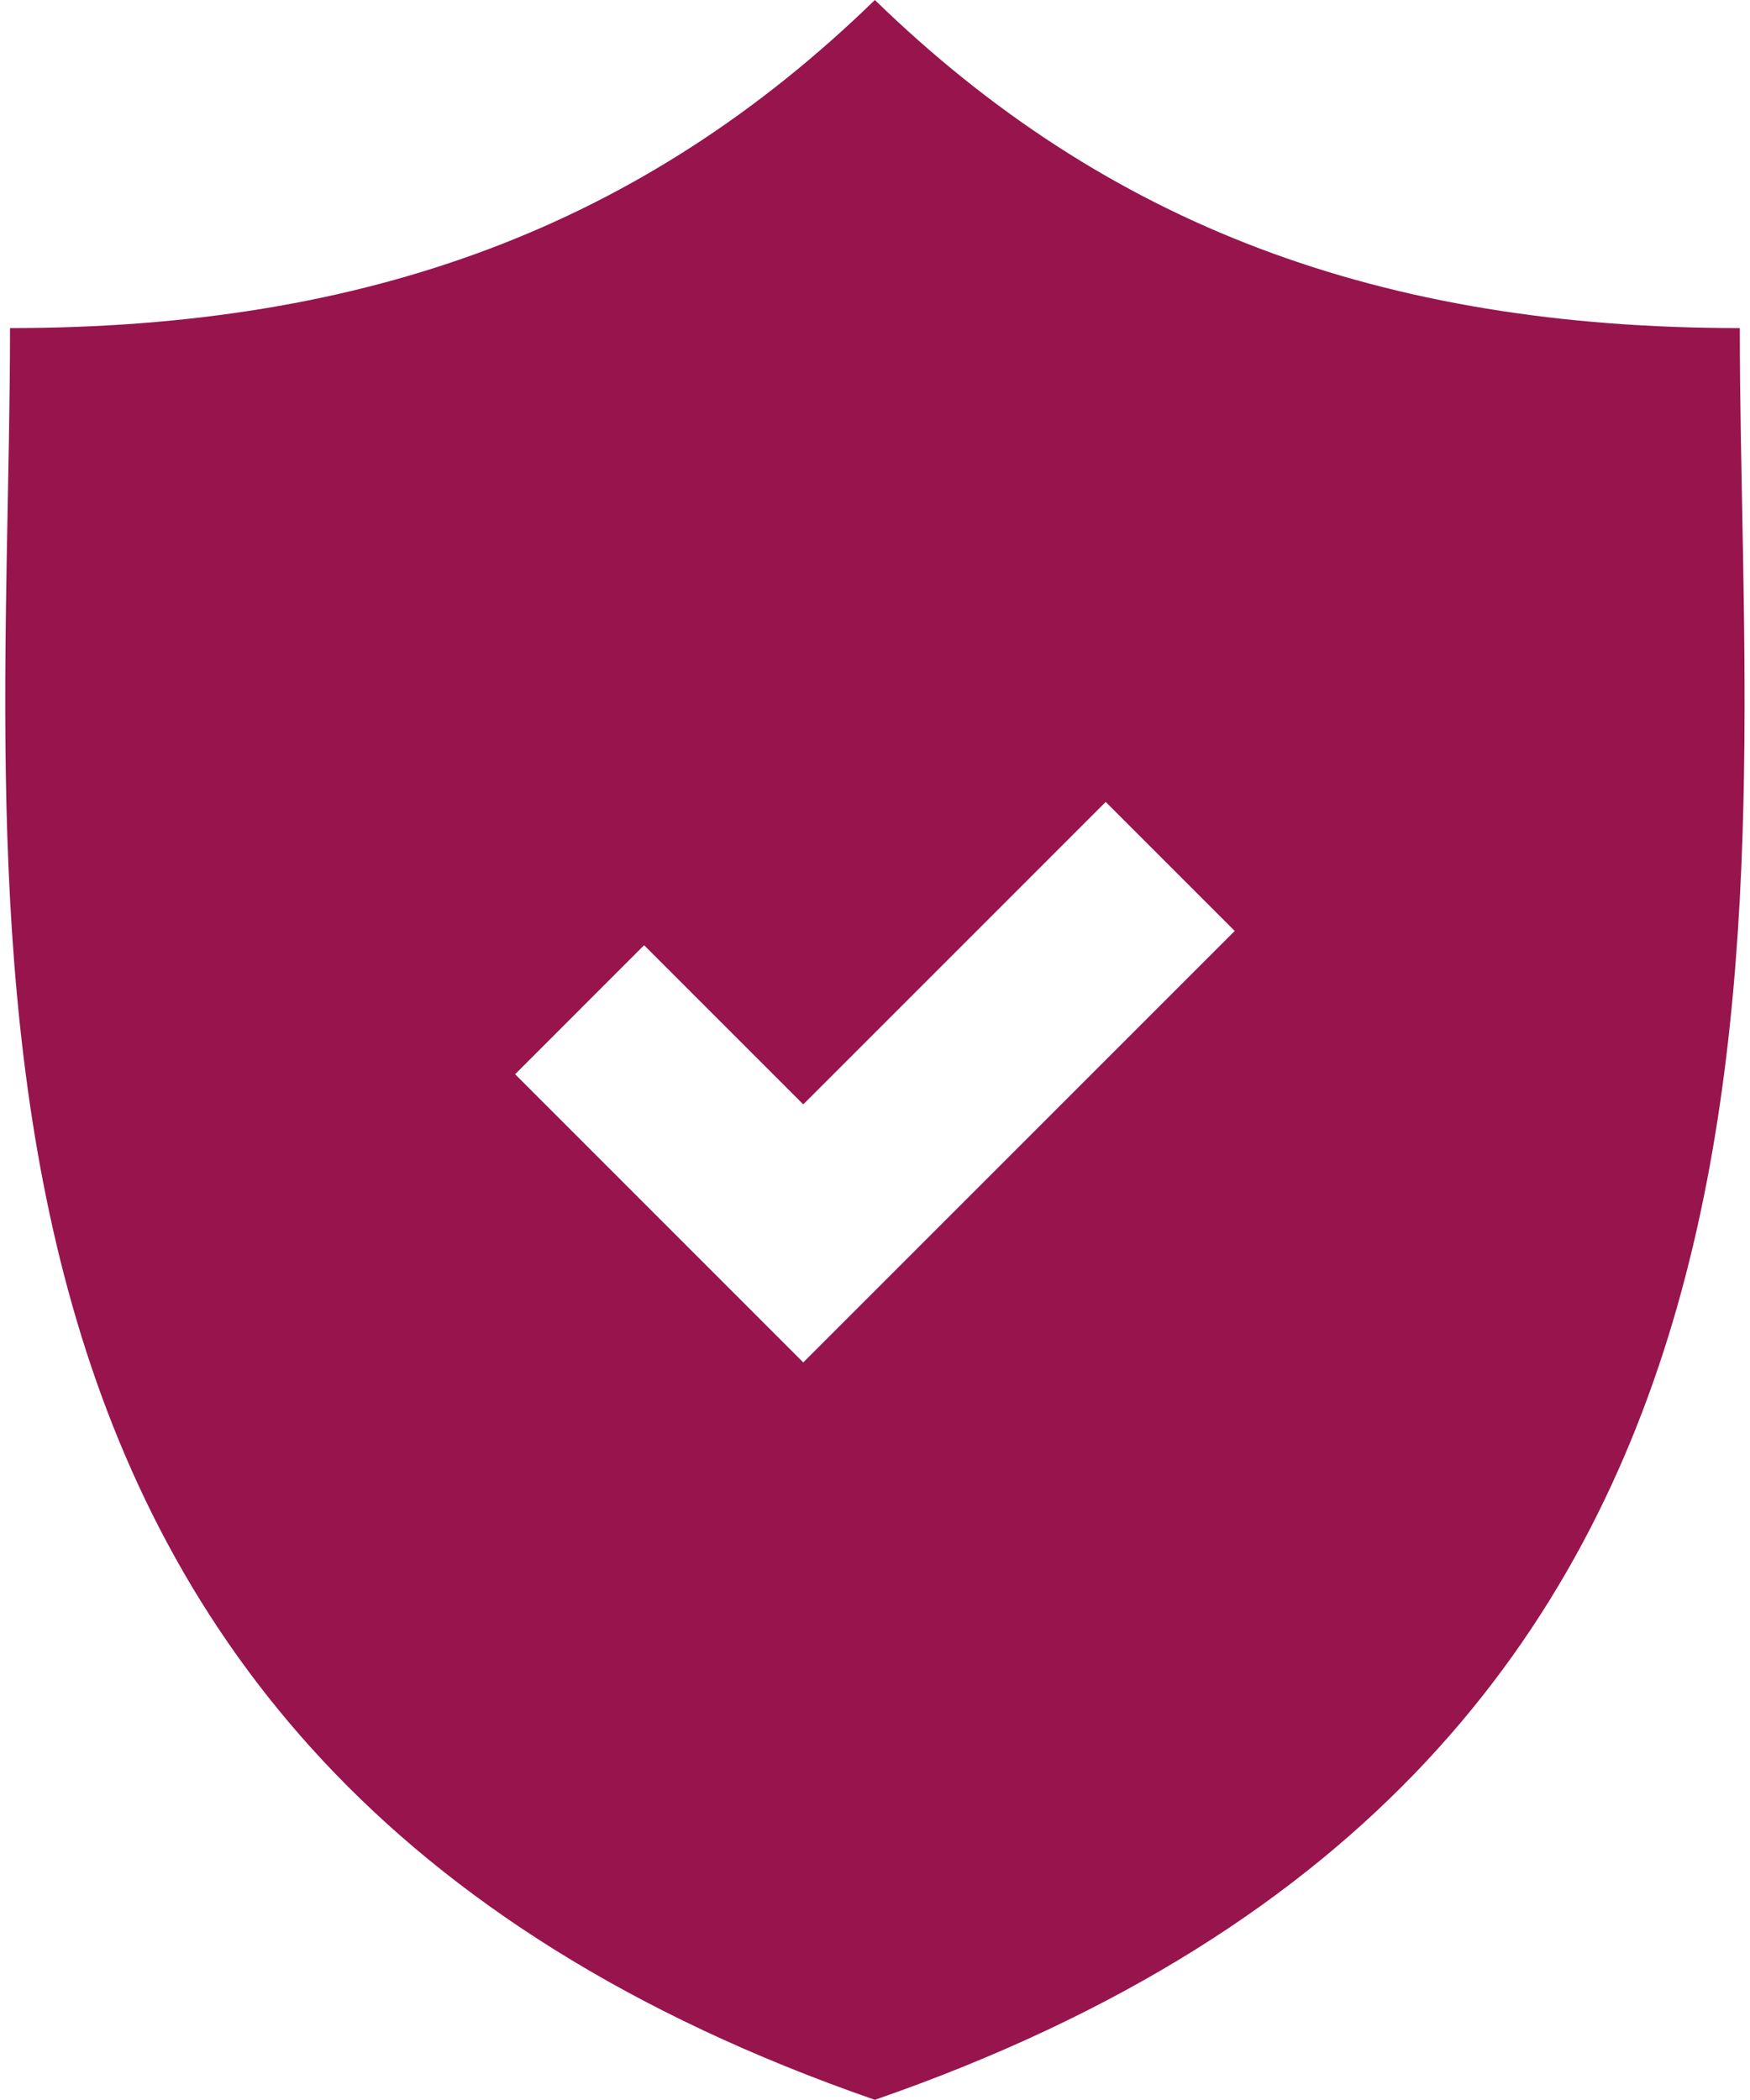
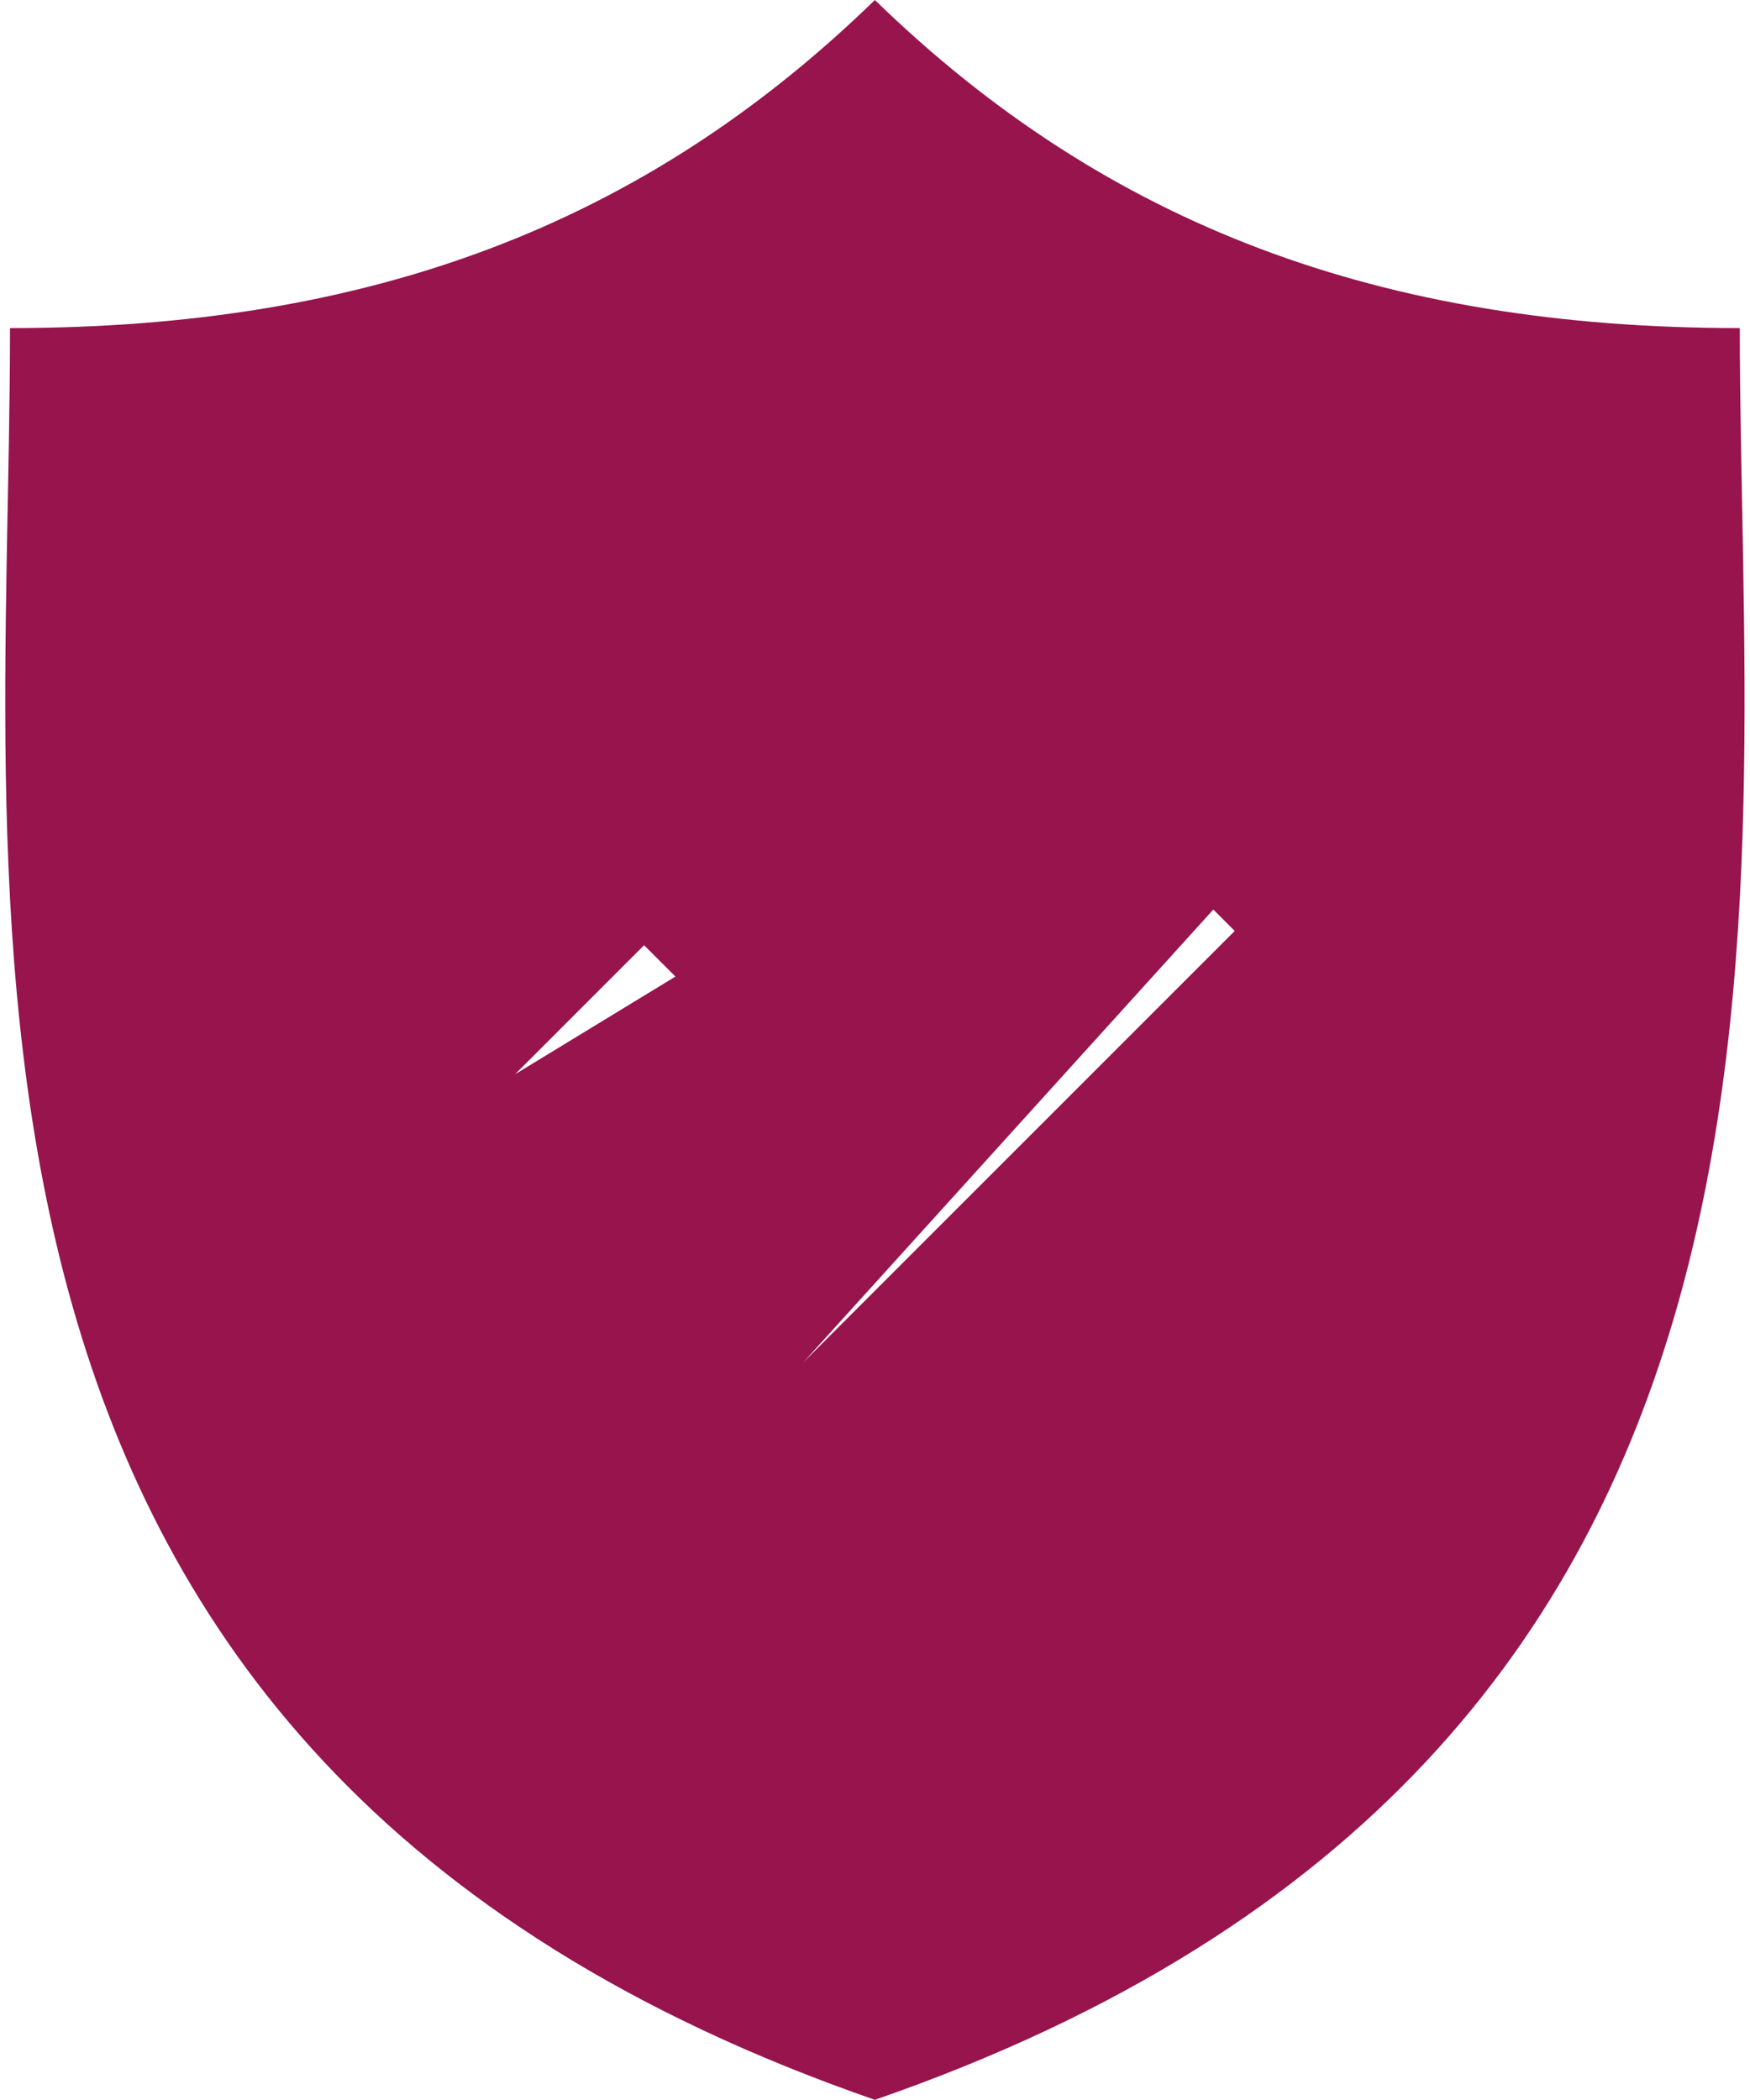
<svg xmlns="http://www.w3.org/2000/svg" width="40px" height="48px" viewBox="0 0 40 48" version="1.1">
  <title>secure &amp; reliable</title>
  <desc>Created with Sketch.</desc>
  <g id="Page-1" stroke="none" stroke-width="1" fill="none" fill-rule="evenodd">
    <g id="secure-&amp;-reliable" fill="#97144D" fill-rule="nonzero">
-       <path d="M39.767,7.499 C31.577,7.499 25.303,5.159 19.997,0 C14.692,5.159 8.418,7.499 0.229,7.499 C0.229,20.934 -2.551,40.18 19.997,47.996 C42.547,40.18 39.767,20.934 39.767,7.499 Z M18.36,31.141 L11.774,24.554 L14.722,21.605 L18.36,25.243 L25.273,18.33 L28.222,21.279 L18.36,31.141 Z" id="Shape" />
+       <path d="M39.767,7.499 C31.577,7.499 25.303,5.159 19.997,0 C14.692,5.159 8.418,7.499 0.229,7.499 C0.229,20.934 -2.551,40.18 19.997,47.996 C42.547,40.18 39.767,20.934 39.767,7.499 Z L11.774,24.554 L14.722,21.605 L18.36,25.243 L25.273,18.33 L28.222,21.279 L18.36,31.141 Z" id="Shape" />
    </g>
  </g>
</svg>